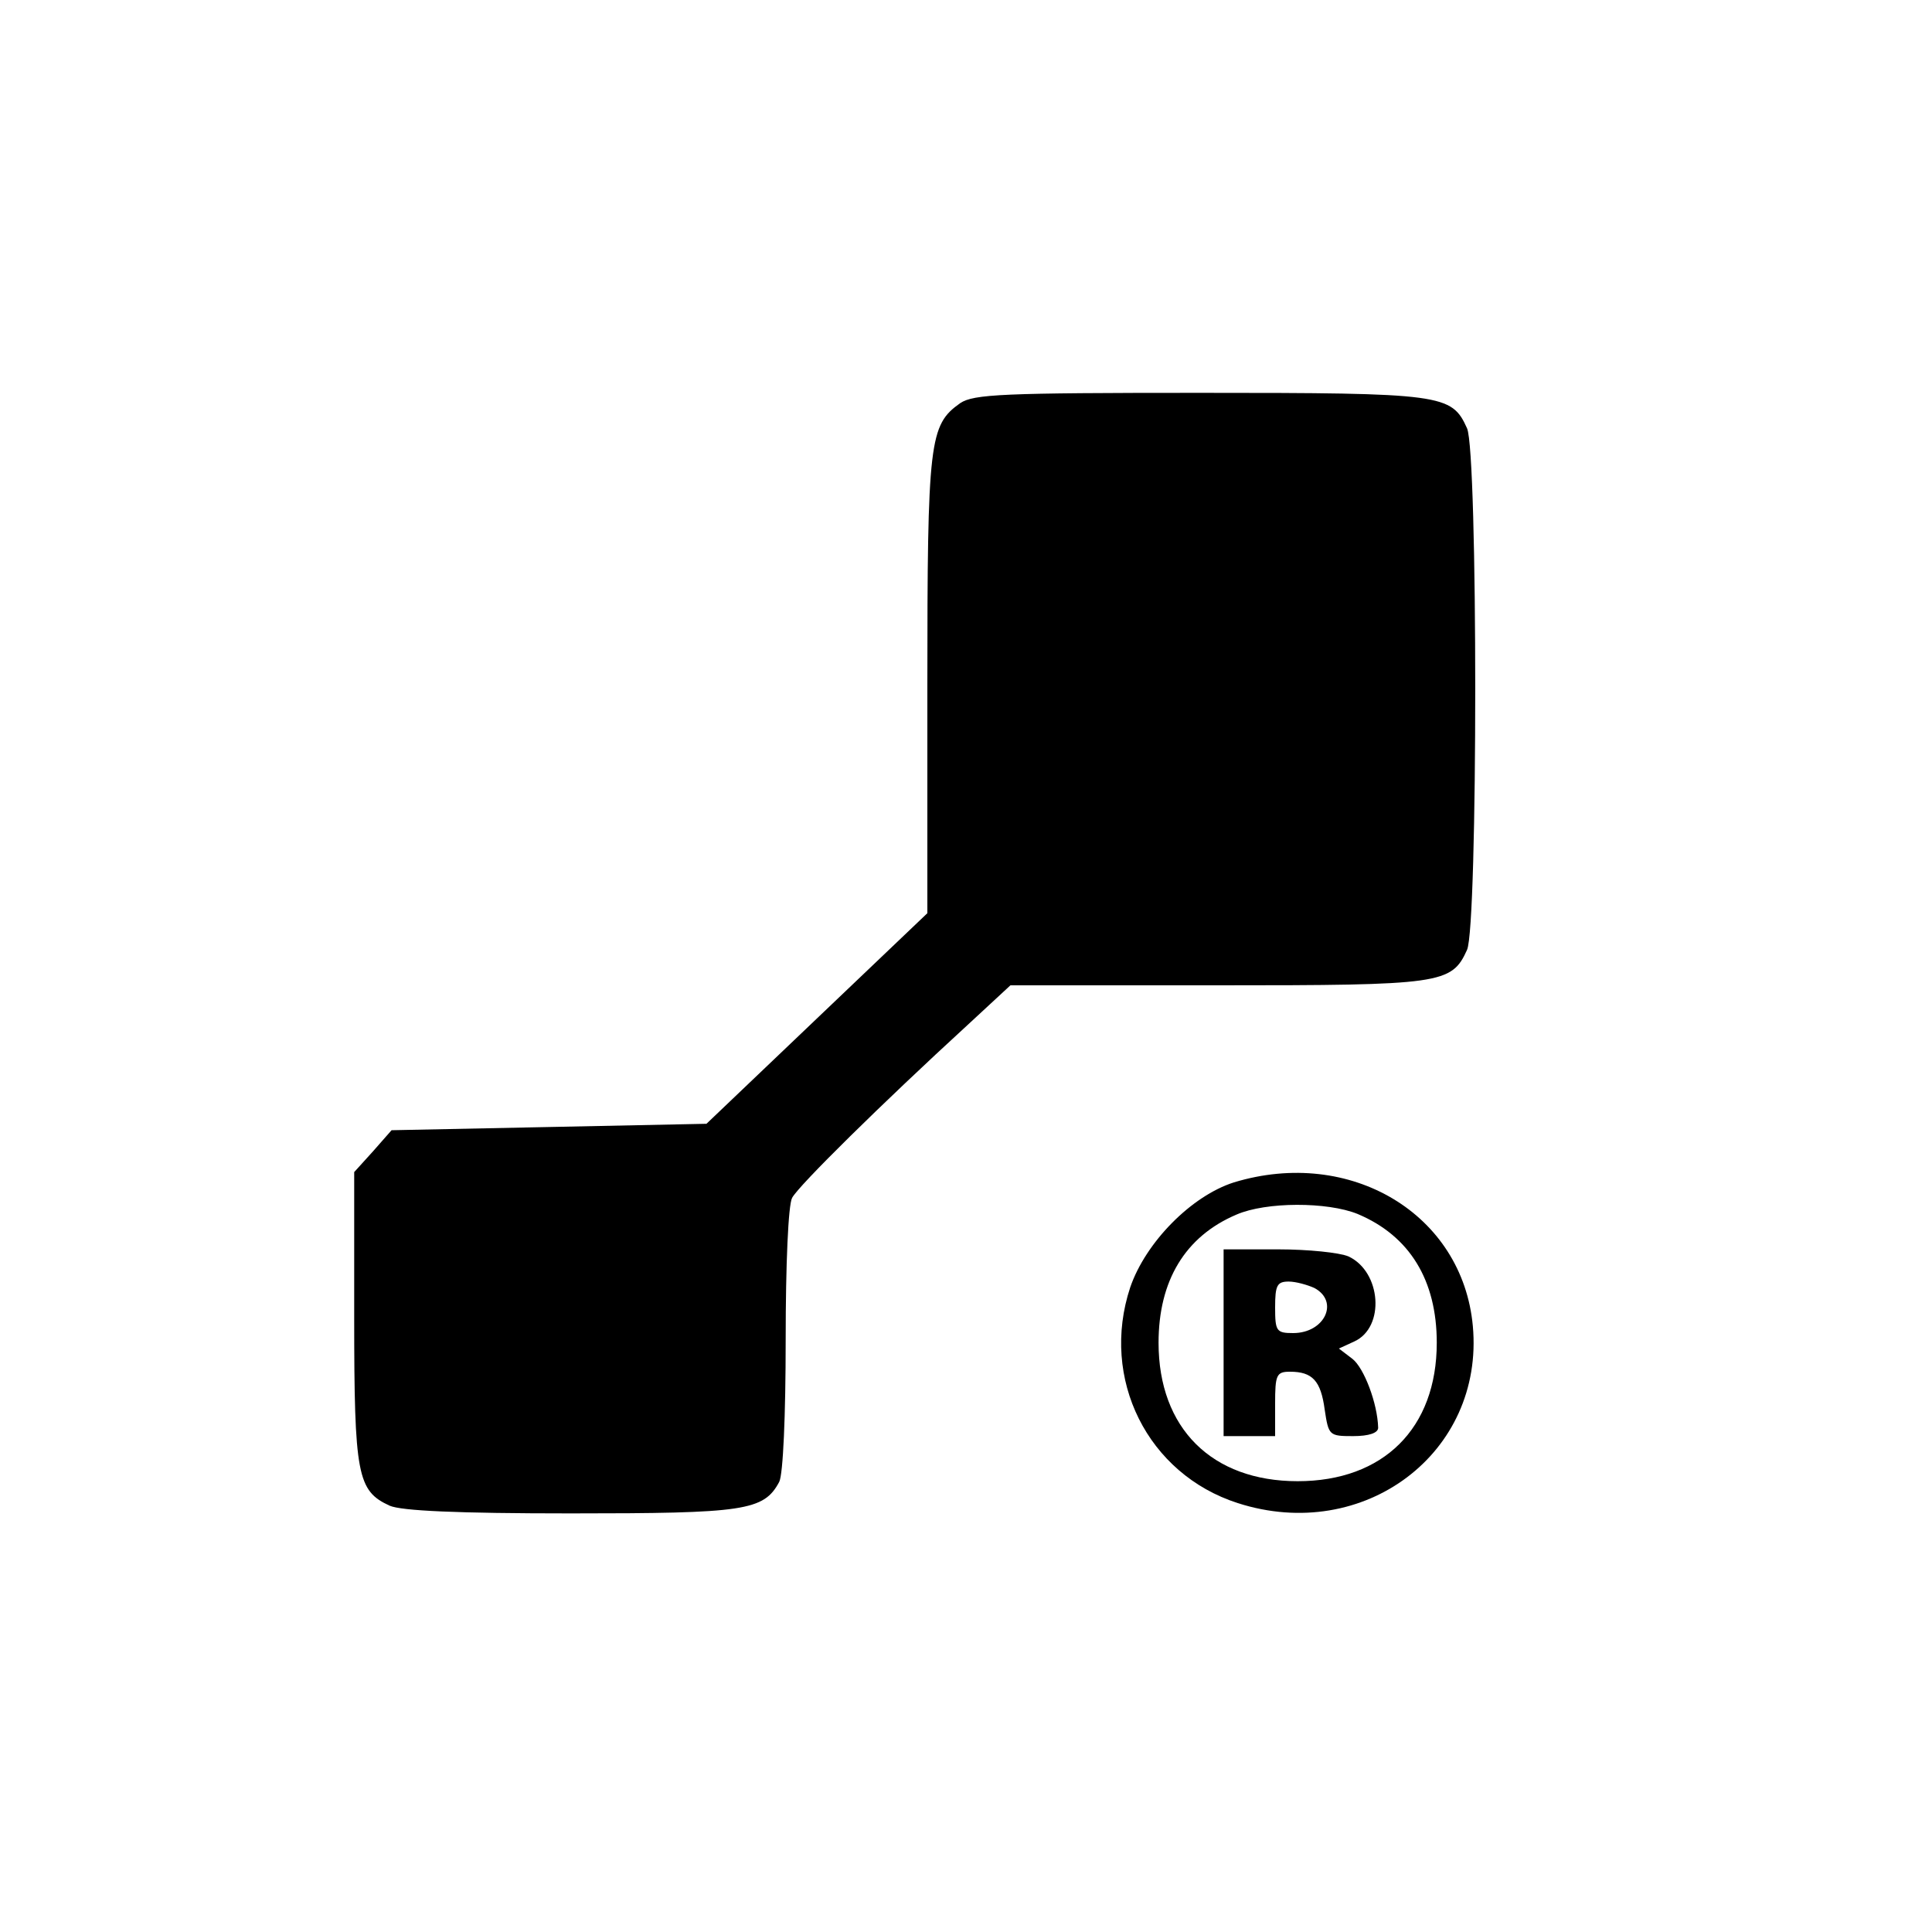
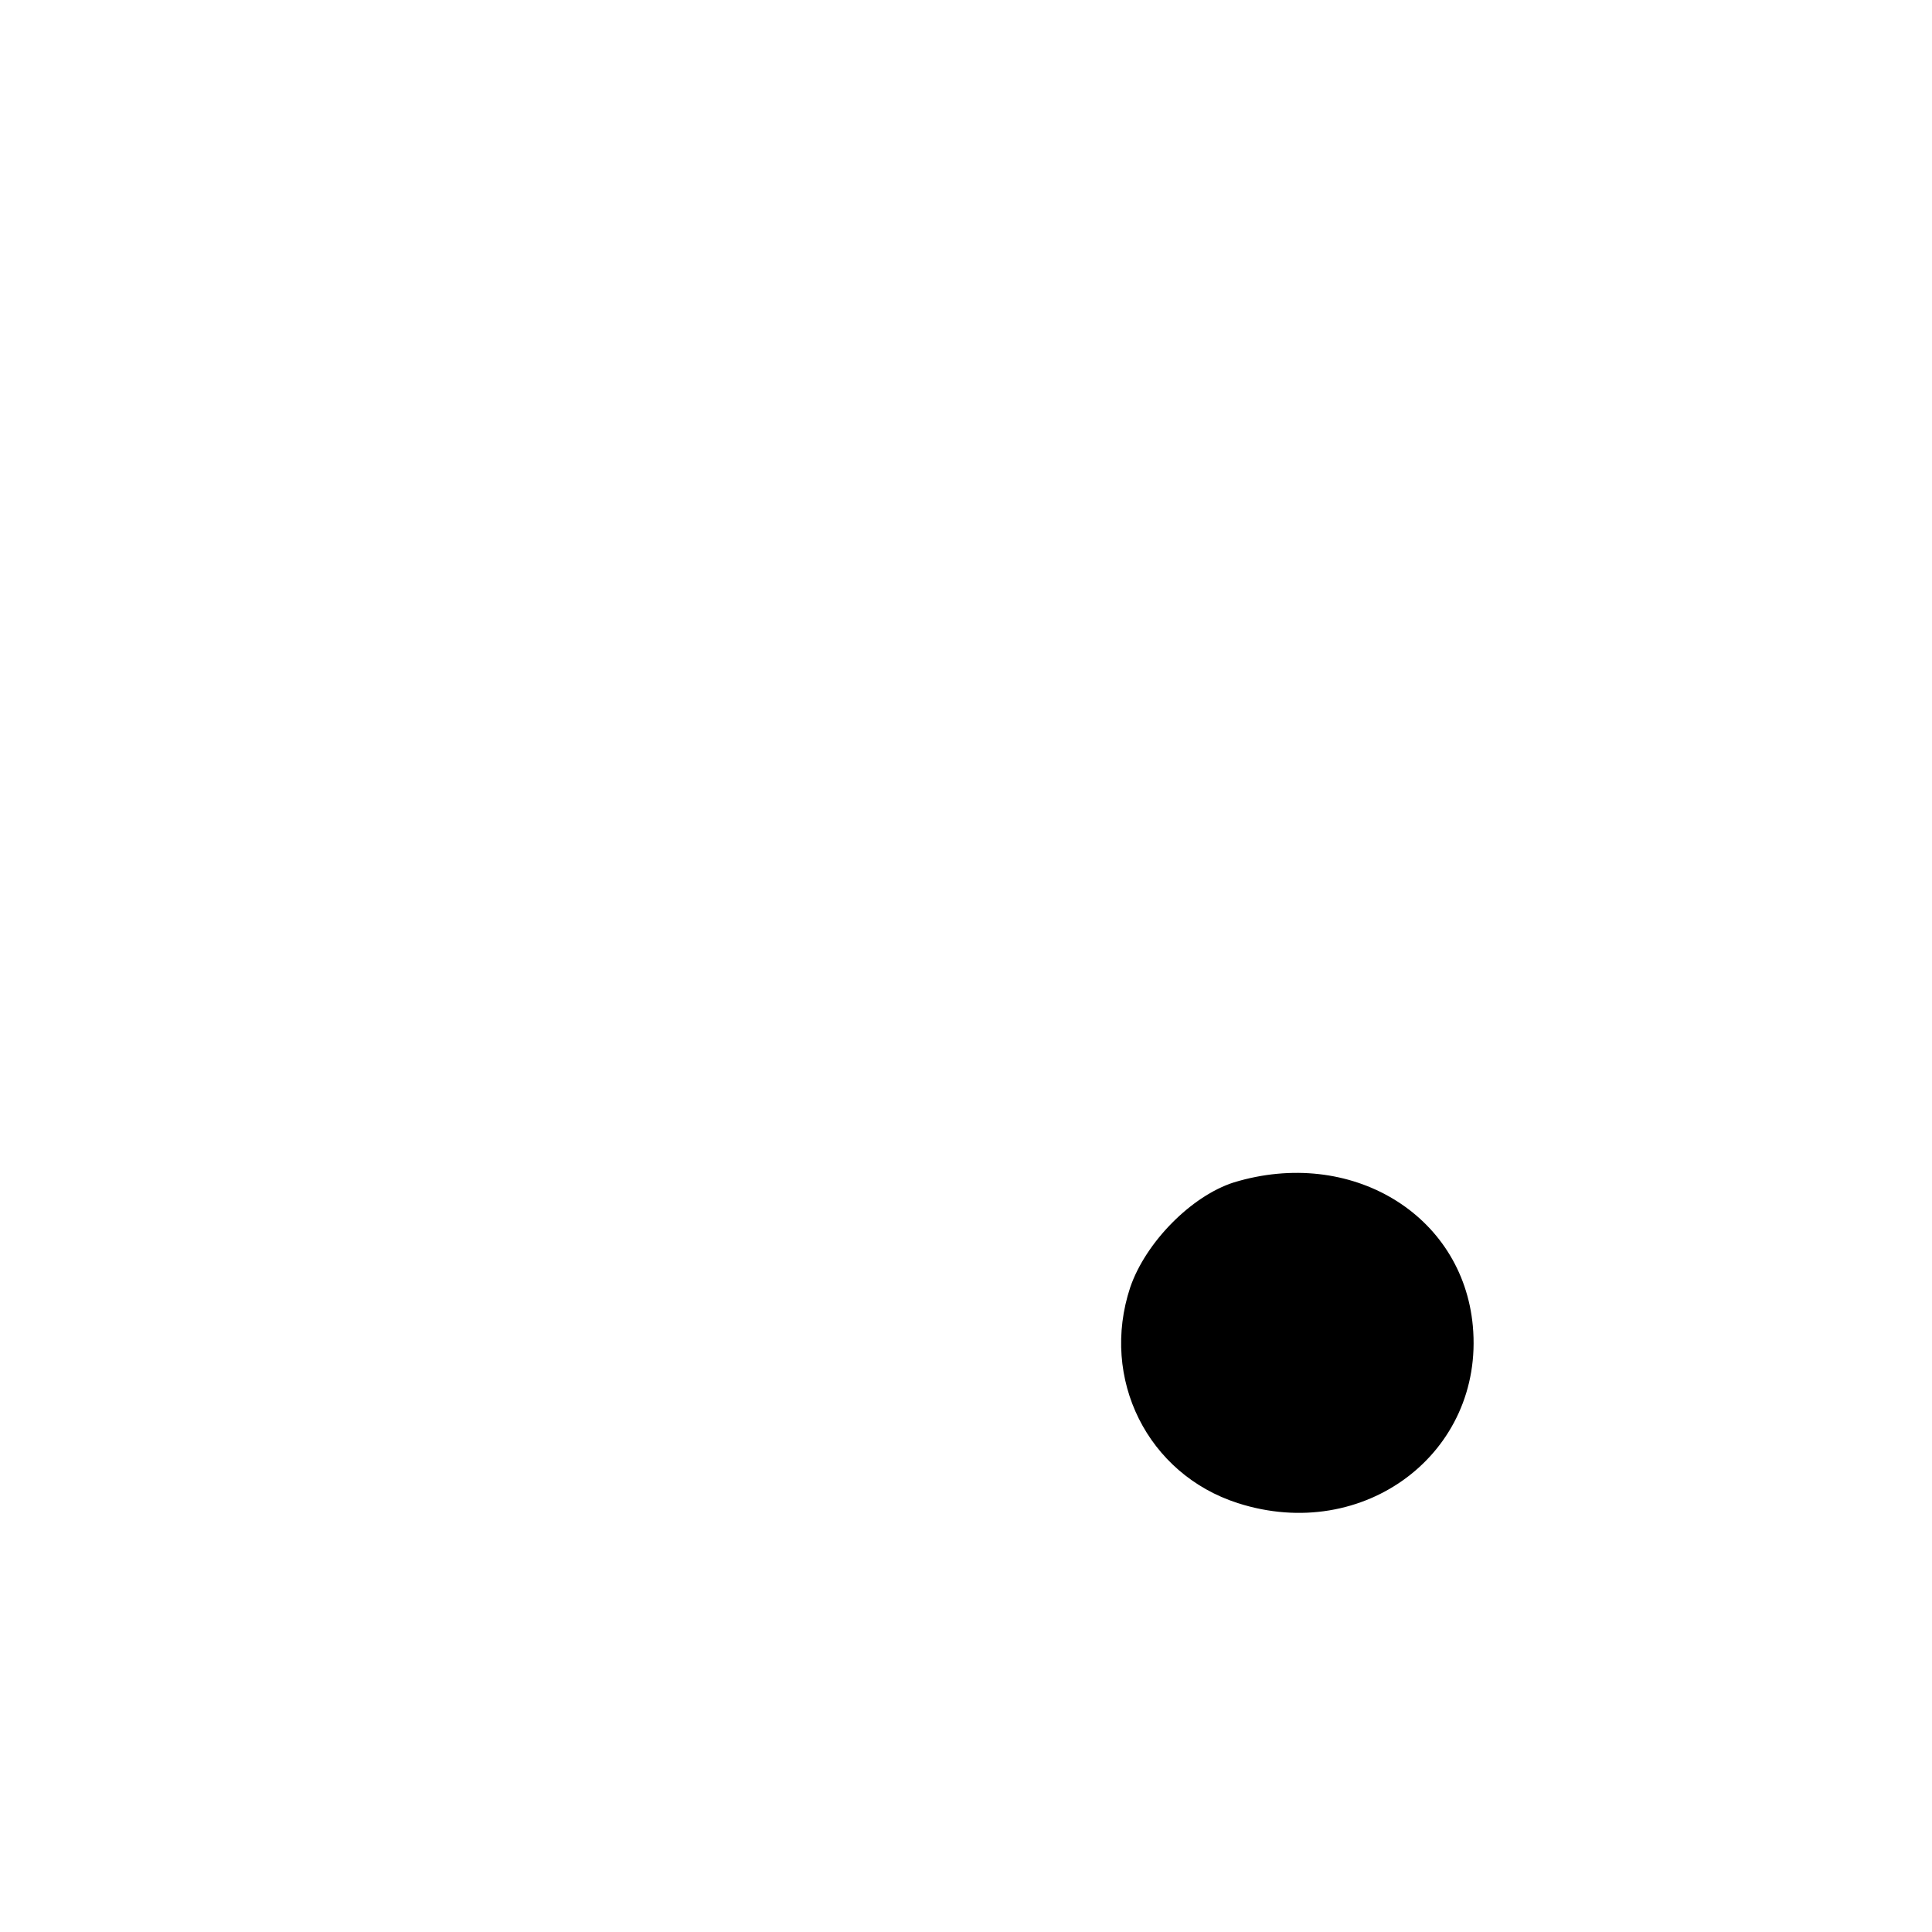
<svg xmlns="http://www.w3.org/2000/svg" version="1.0" width="300pt" height="300pt" viewBox="0 0 300 300" preserveAspectRatio="xMidYMid meet">
  <g transform="translate(0,300) scale(0.1,-0.1)" fill="#000000" stroke="none">
-     <path d="M1491 2374 c-48 -34 -51 -58 -51 -438 l0 -354 -171 -163 -172 -164 -244 -5 -245 -5 -29 -33 -29 -32 0 -226 c0 -245 5 -269 55 -292 18 -8 105 -12 281 -12 270 0 300 4 324 49 6 12 10 102 10 221 0 117 4 209 10 220 10 19 140 147 272 268 l67 62 321 0 c348 0 364 2 388 55 17 37 17 773 0 810 -24 53 -37 55 -415 55 -306 0 -351 -2 -372 -16z" />
-     <path d="M1916 1164 c-66 -21 -137 -93 -161 -163 -47 -142 27 -290 167 -335 196 -63 383 78 365 275 -16 174 -190 278 -371 223z m192 -49 c81 -34 123 -103 123 -200 0 -133 -83 -215 -216 -215 -133 0 -216 82 -216 215 0 96 41 165 121 199 46 20 141 20 188 1z" />
+     <path d="M1916 1164 c-66 -21 -137 -93 -161 -163 -47 -142 27 -290 167 -335 196 -63 383 78 365 275 -16 174 -190 278 -371 223z m192 -49 z" />
    <path d="M1900 915 l0 -145 40 0 40 0 0 50 c0 45 2 50 23 50 35 0 48 -14 54 -59 6 -40 7 -41 44 -41 25 0 39 5 39 13 -1 38 -22 93 -40 107 l-21 16 24 11 c48 22 42 108 -9 132 -14 6 -63 11 -109 11 l-85 0 0 -145z m141 85 c39 -21 16 -70 -33 -70 -26 0 -28 3 -28 40 0 34 3 40 21 40 11 0 29 -5 40 -10z" />
  </g>
</svg>